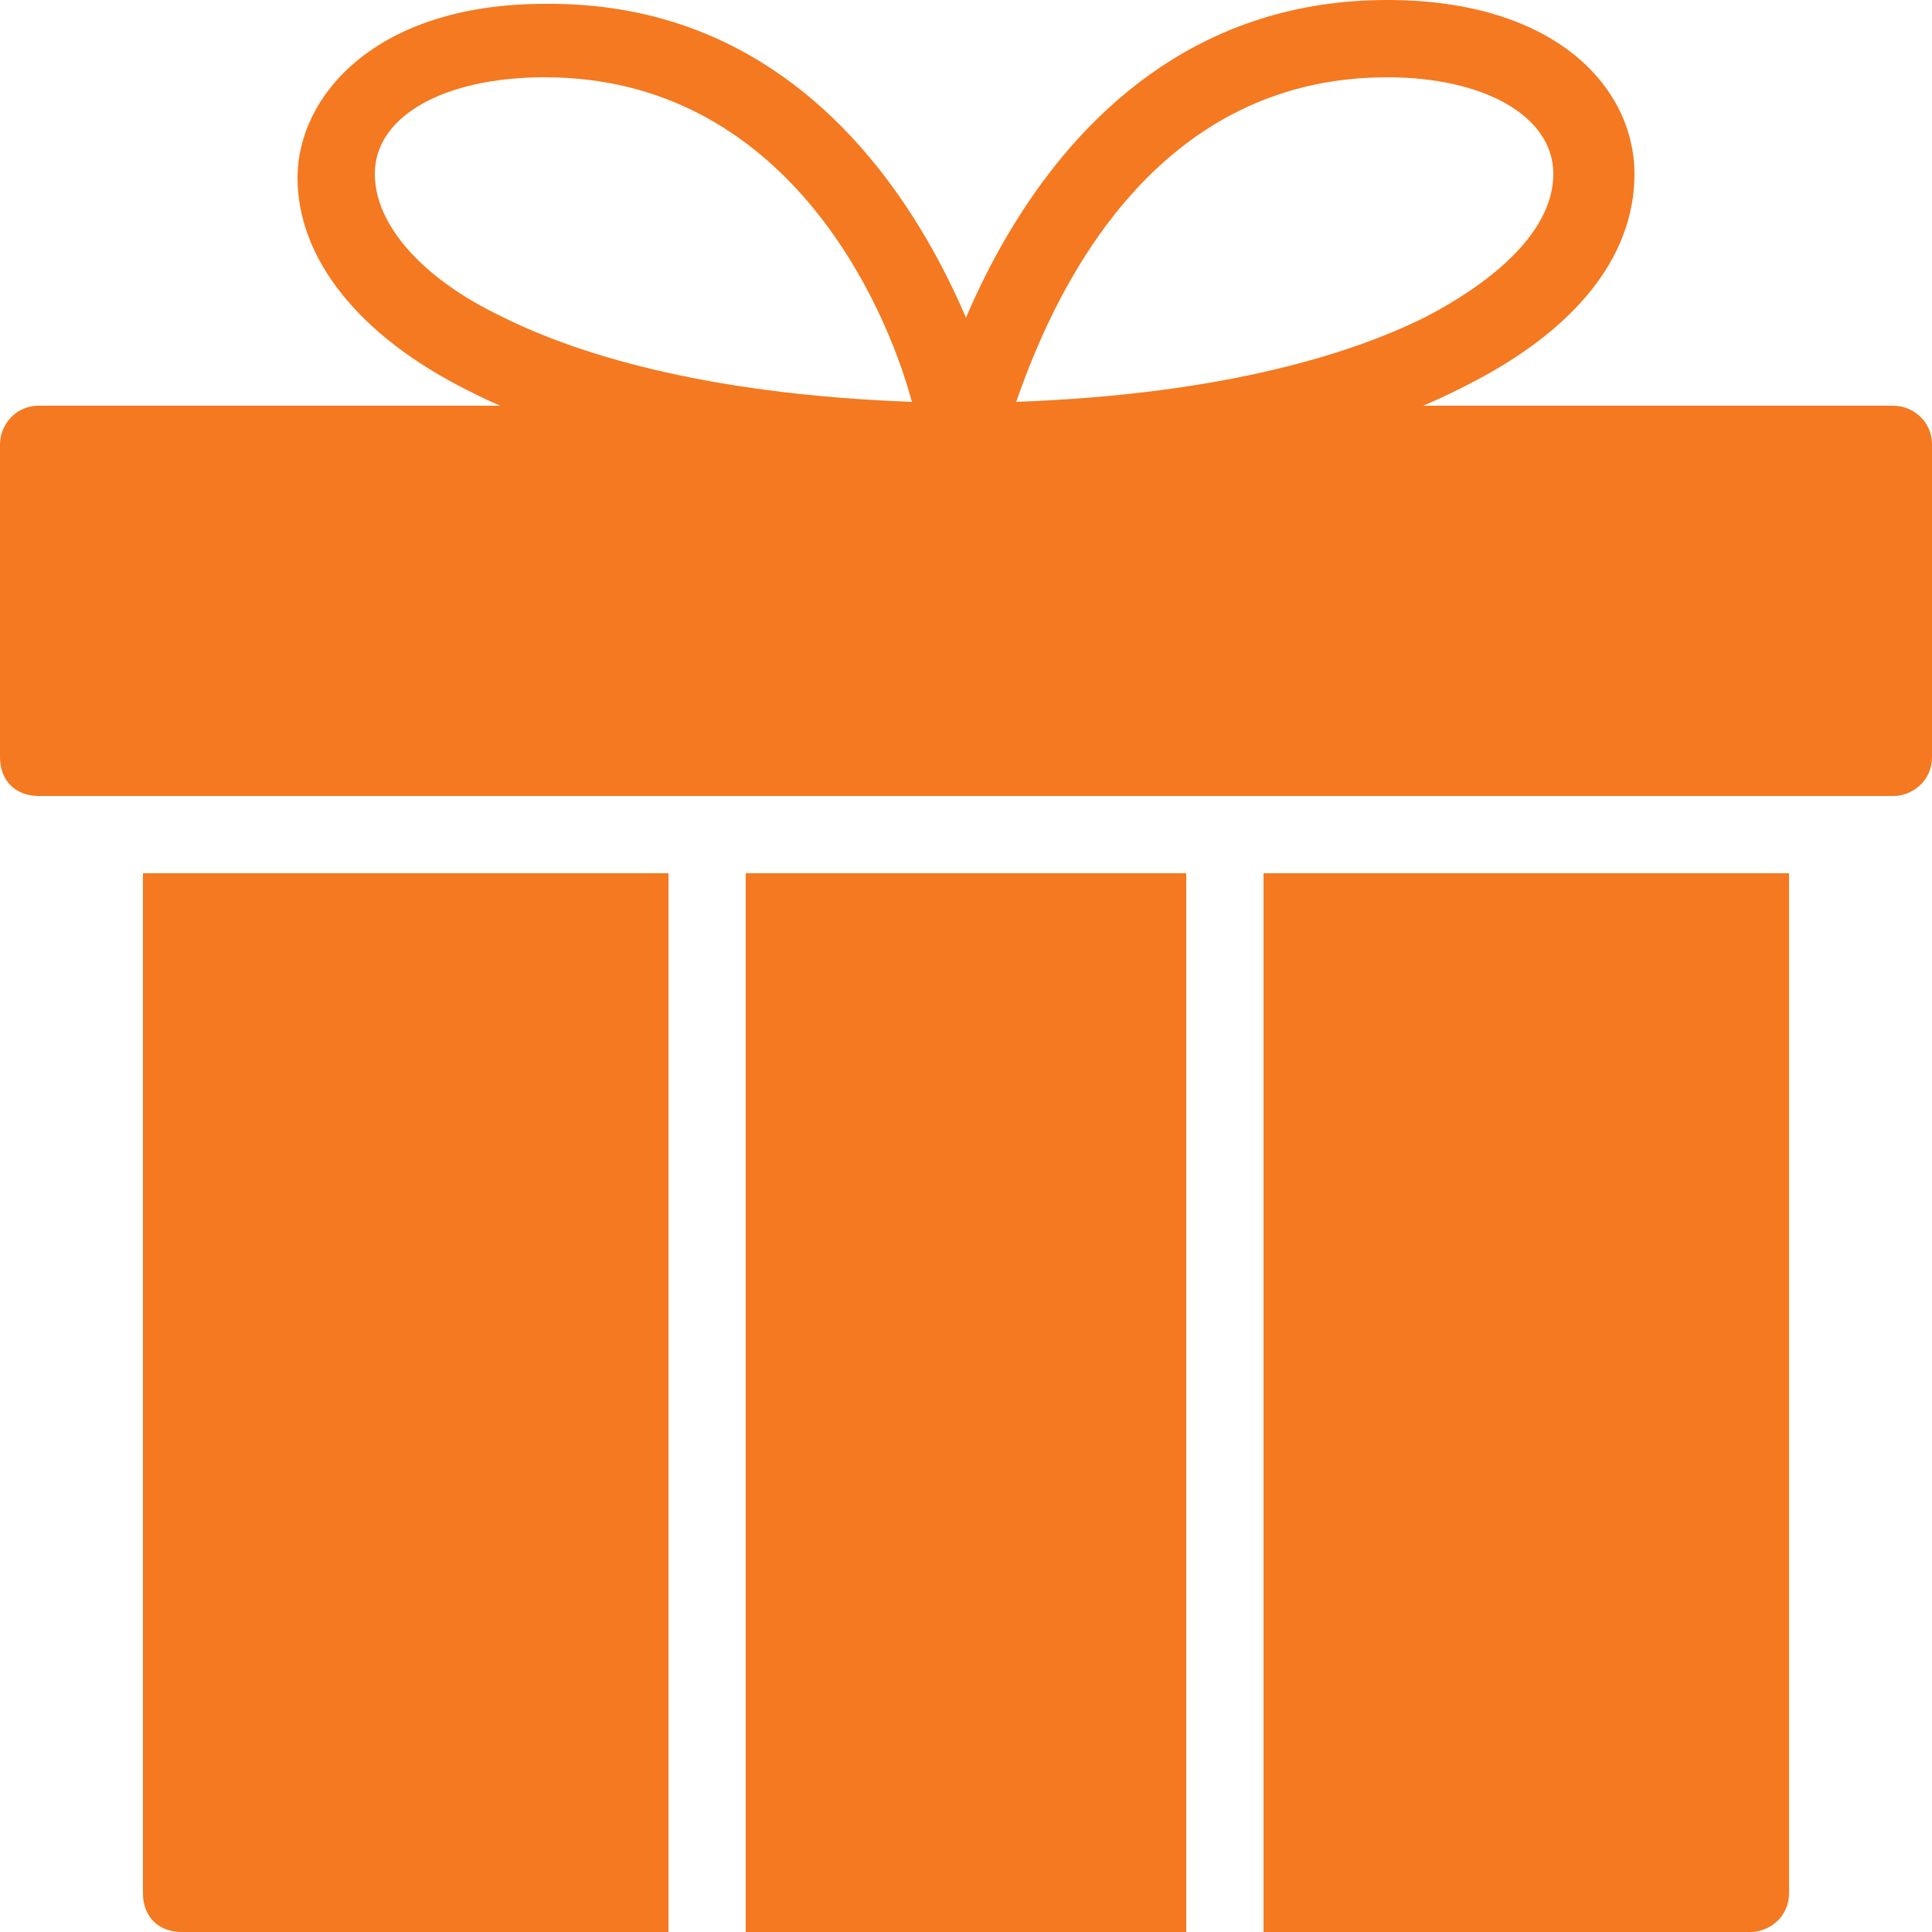
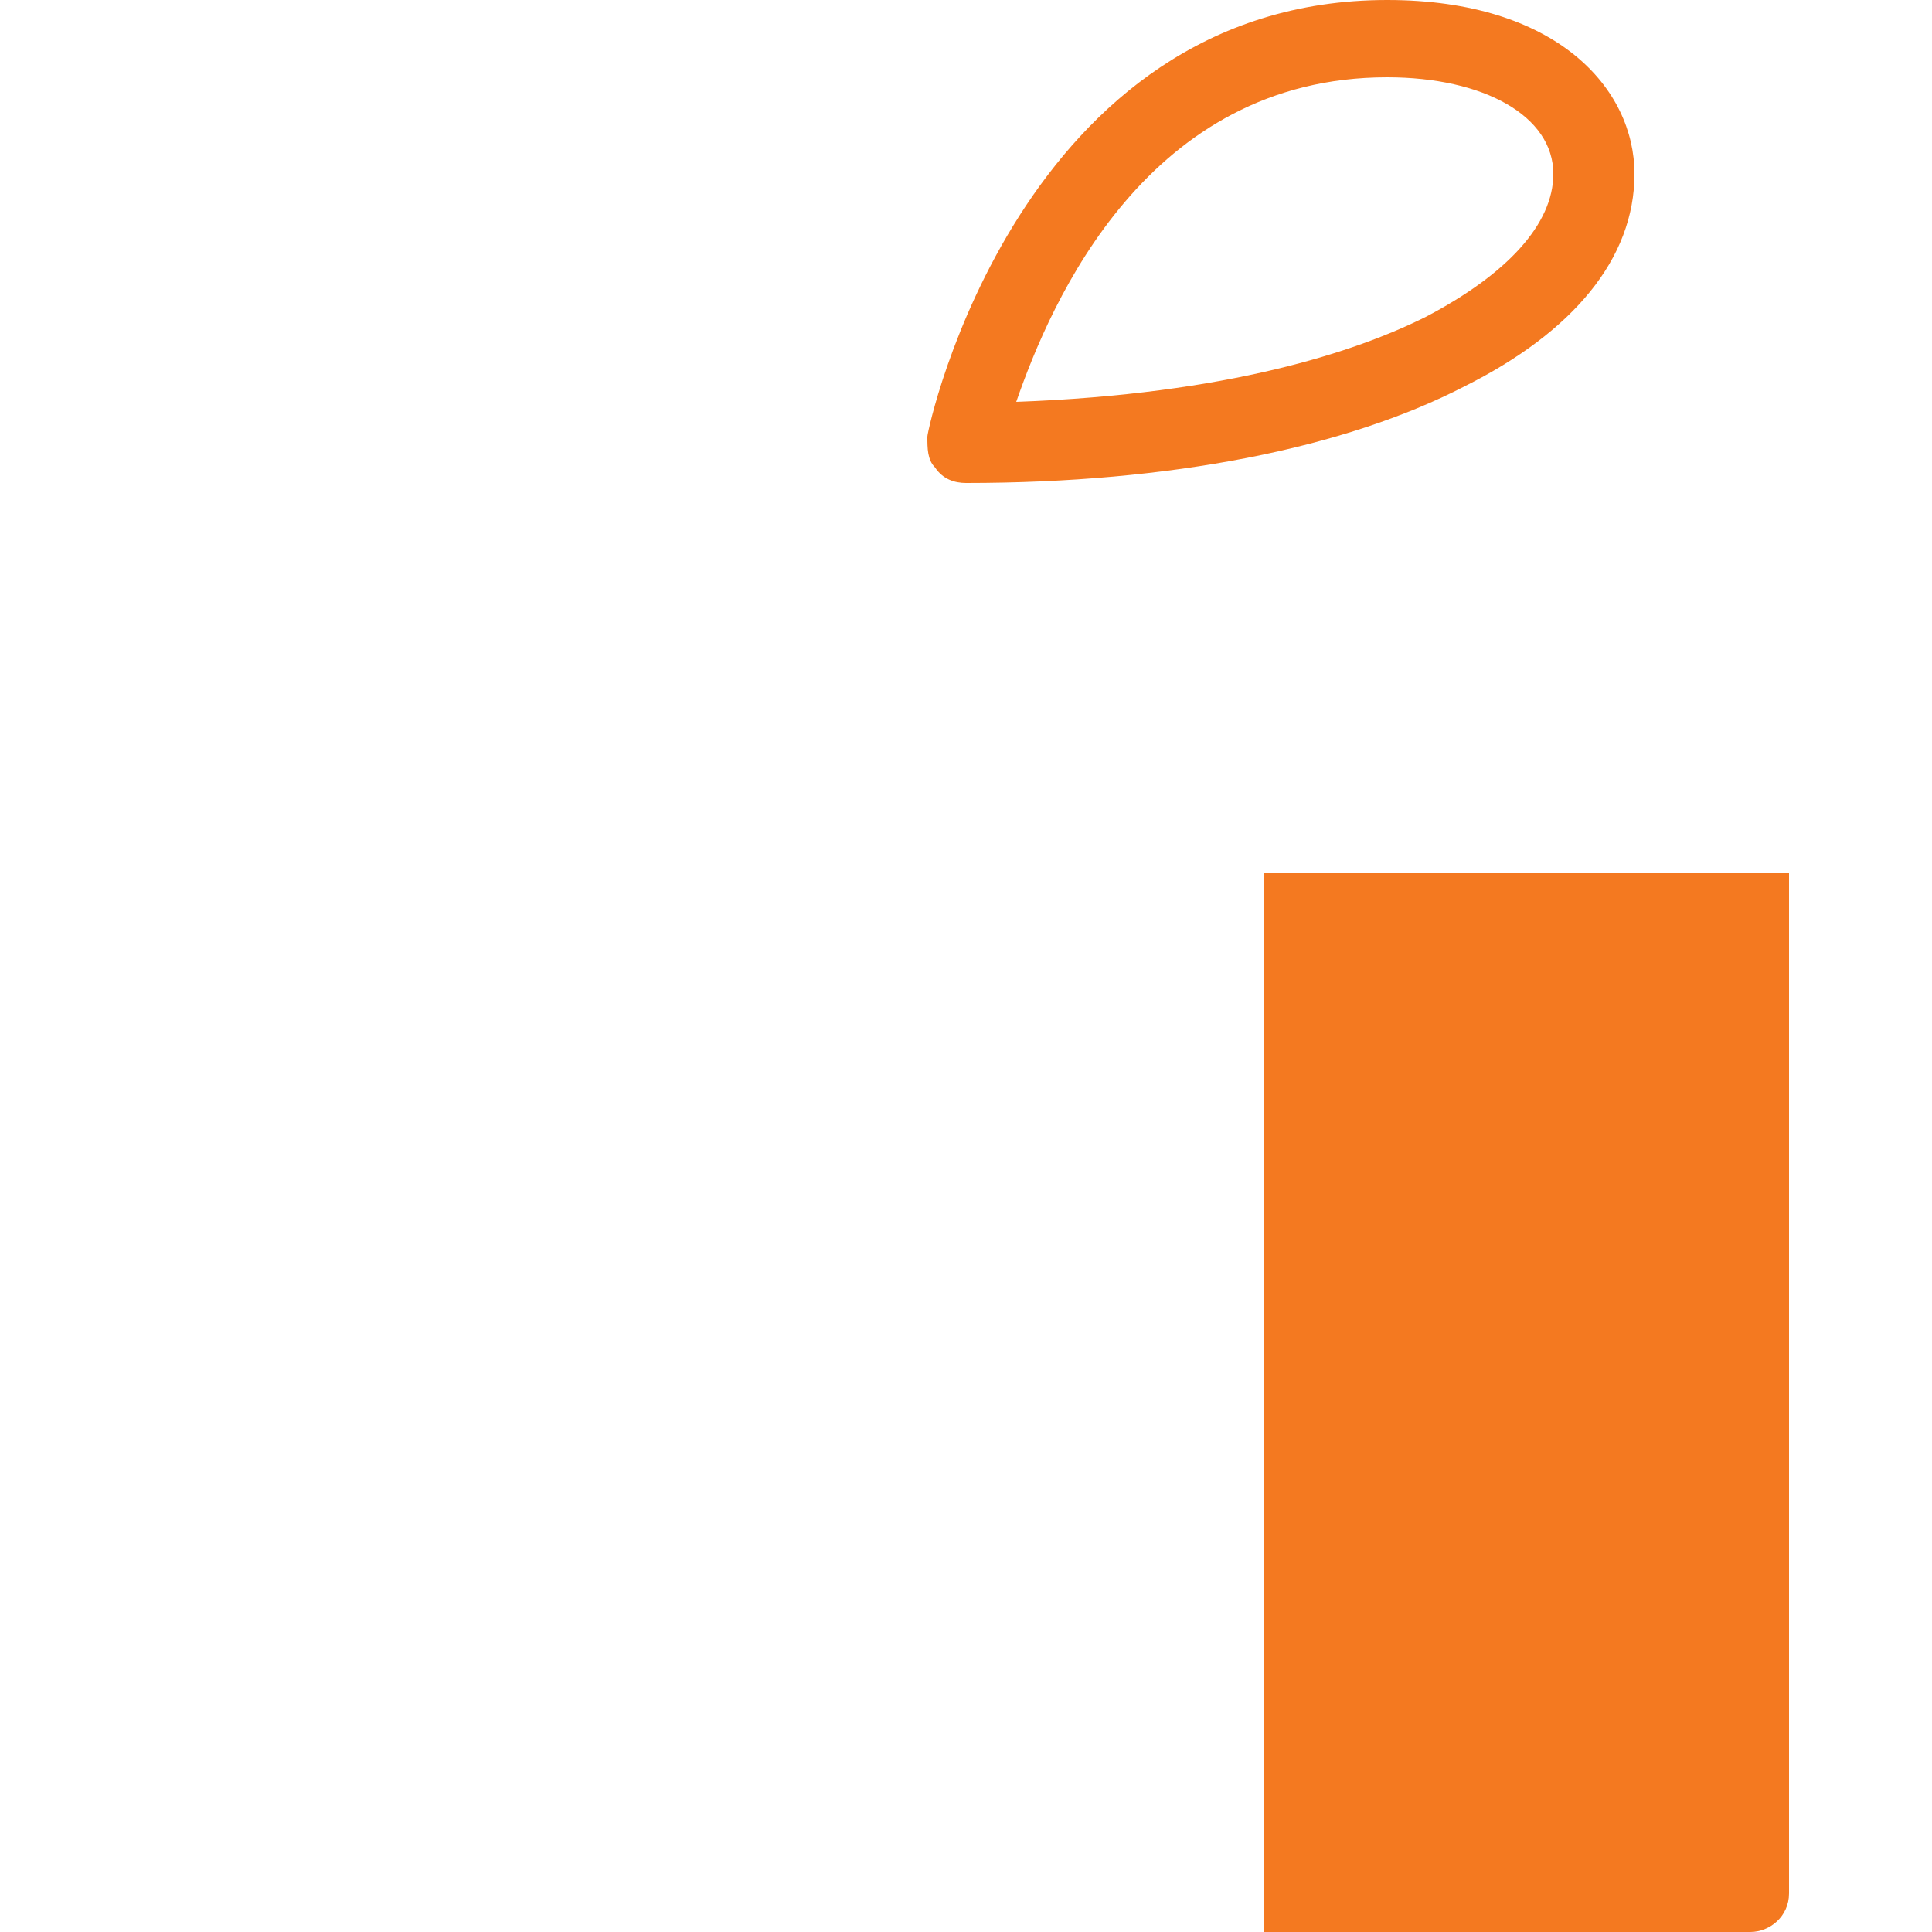
<svg xmlns="http://www.w3.org/2000/svg" id="Layer_1" viewBox="0 0 50 50">
  <defs>
    <style>
      .cls-1 {
        fill: #f47920;
      }
    </style>
  </defs>
  <path class="cls-1" d="M25,12.5c-.3,0-.6-.1-.8-.4-.2-.2-.2-.5-.2-.8,0-.2,2.4-11.3,11.9-11.3,4.4,0,6.4,2.3,6.4,4.5s-1.6,4.1-4.4,5.5c-3.1,1.6-7.6,2.5-12.9,2.5ZM35.9,2c-6.2,0-8.7,5.8-9.6,8.4,5.5-.2,8.8-1.3,10.6-2.2,2.1-1.1,3.3-2.4,3.3-3.7,0-1.5-1.8-2.5-4.3-2.5Z" />
-   <path class="cls-1" d="M25,12.5c-5.3,0-9.8-.8-12.9-2.4-2.8-1.4-4.4-3.4-4.4-5.5S9.7.1,14.1.1c9.5-.1,11.9,11,11.9,11.2.1.3,0,.6-.2.8-.2.2-.5.4-.8.4ZM14.1,2c-2.6,0-4.4,1-4.4,2.5,0,1.3,1.2,2.7,3.3,3.7,1.8.9,5.1,2,10.6,2.2-.7-2.6-3.3-8.4-9.5-8.4Z" />
  <path class="cls-1" d="M32.7,22.6v27.4h12.6c.5,0,1-.4,1-1v-26.4h-13.6Z" />
-   <rect class="cls-1" x="19.3" y="22.6" width="11.4" height="27.4" />
-   <path class="cls-1" d="M3.7,22.6v26.4c0,.6.4,1,1,1h12.6v-27.4H3.7Z" />
-   <path class="cls-1" d="M50,11.5v8.1c0,.6-.5,1-1,1H1c-.6,0-1-.4-1-1v-8.1c0-.5.4-1,1-1h48c.5,0,1,.4,1,1Z" />
</svg>